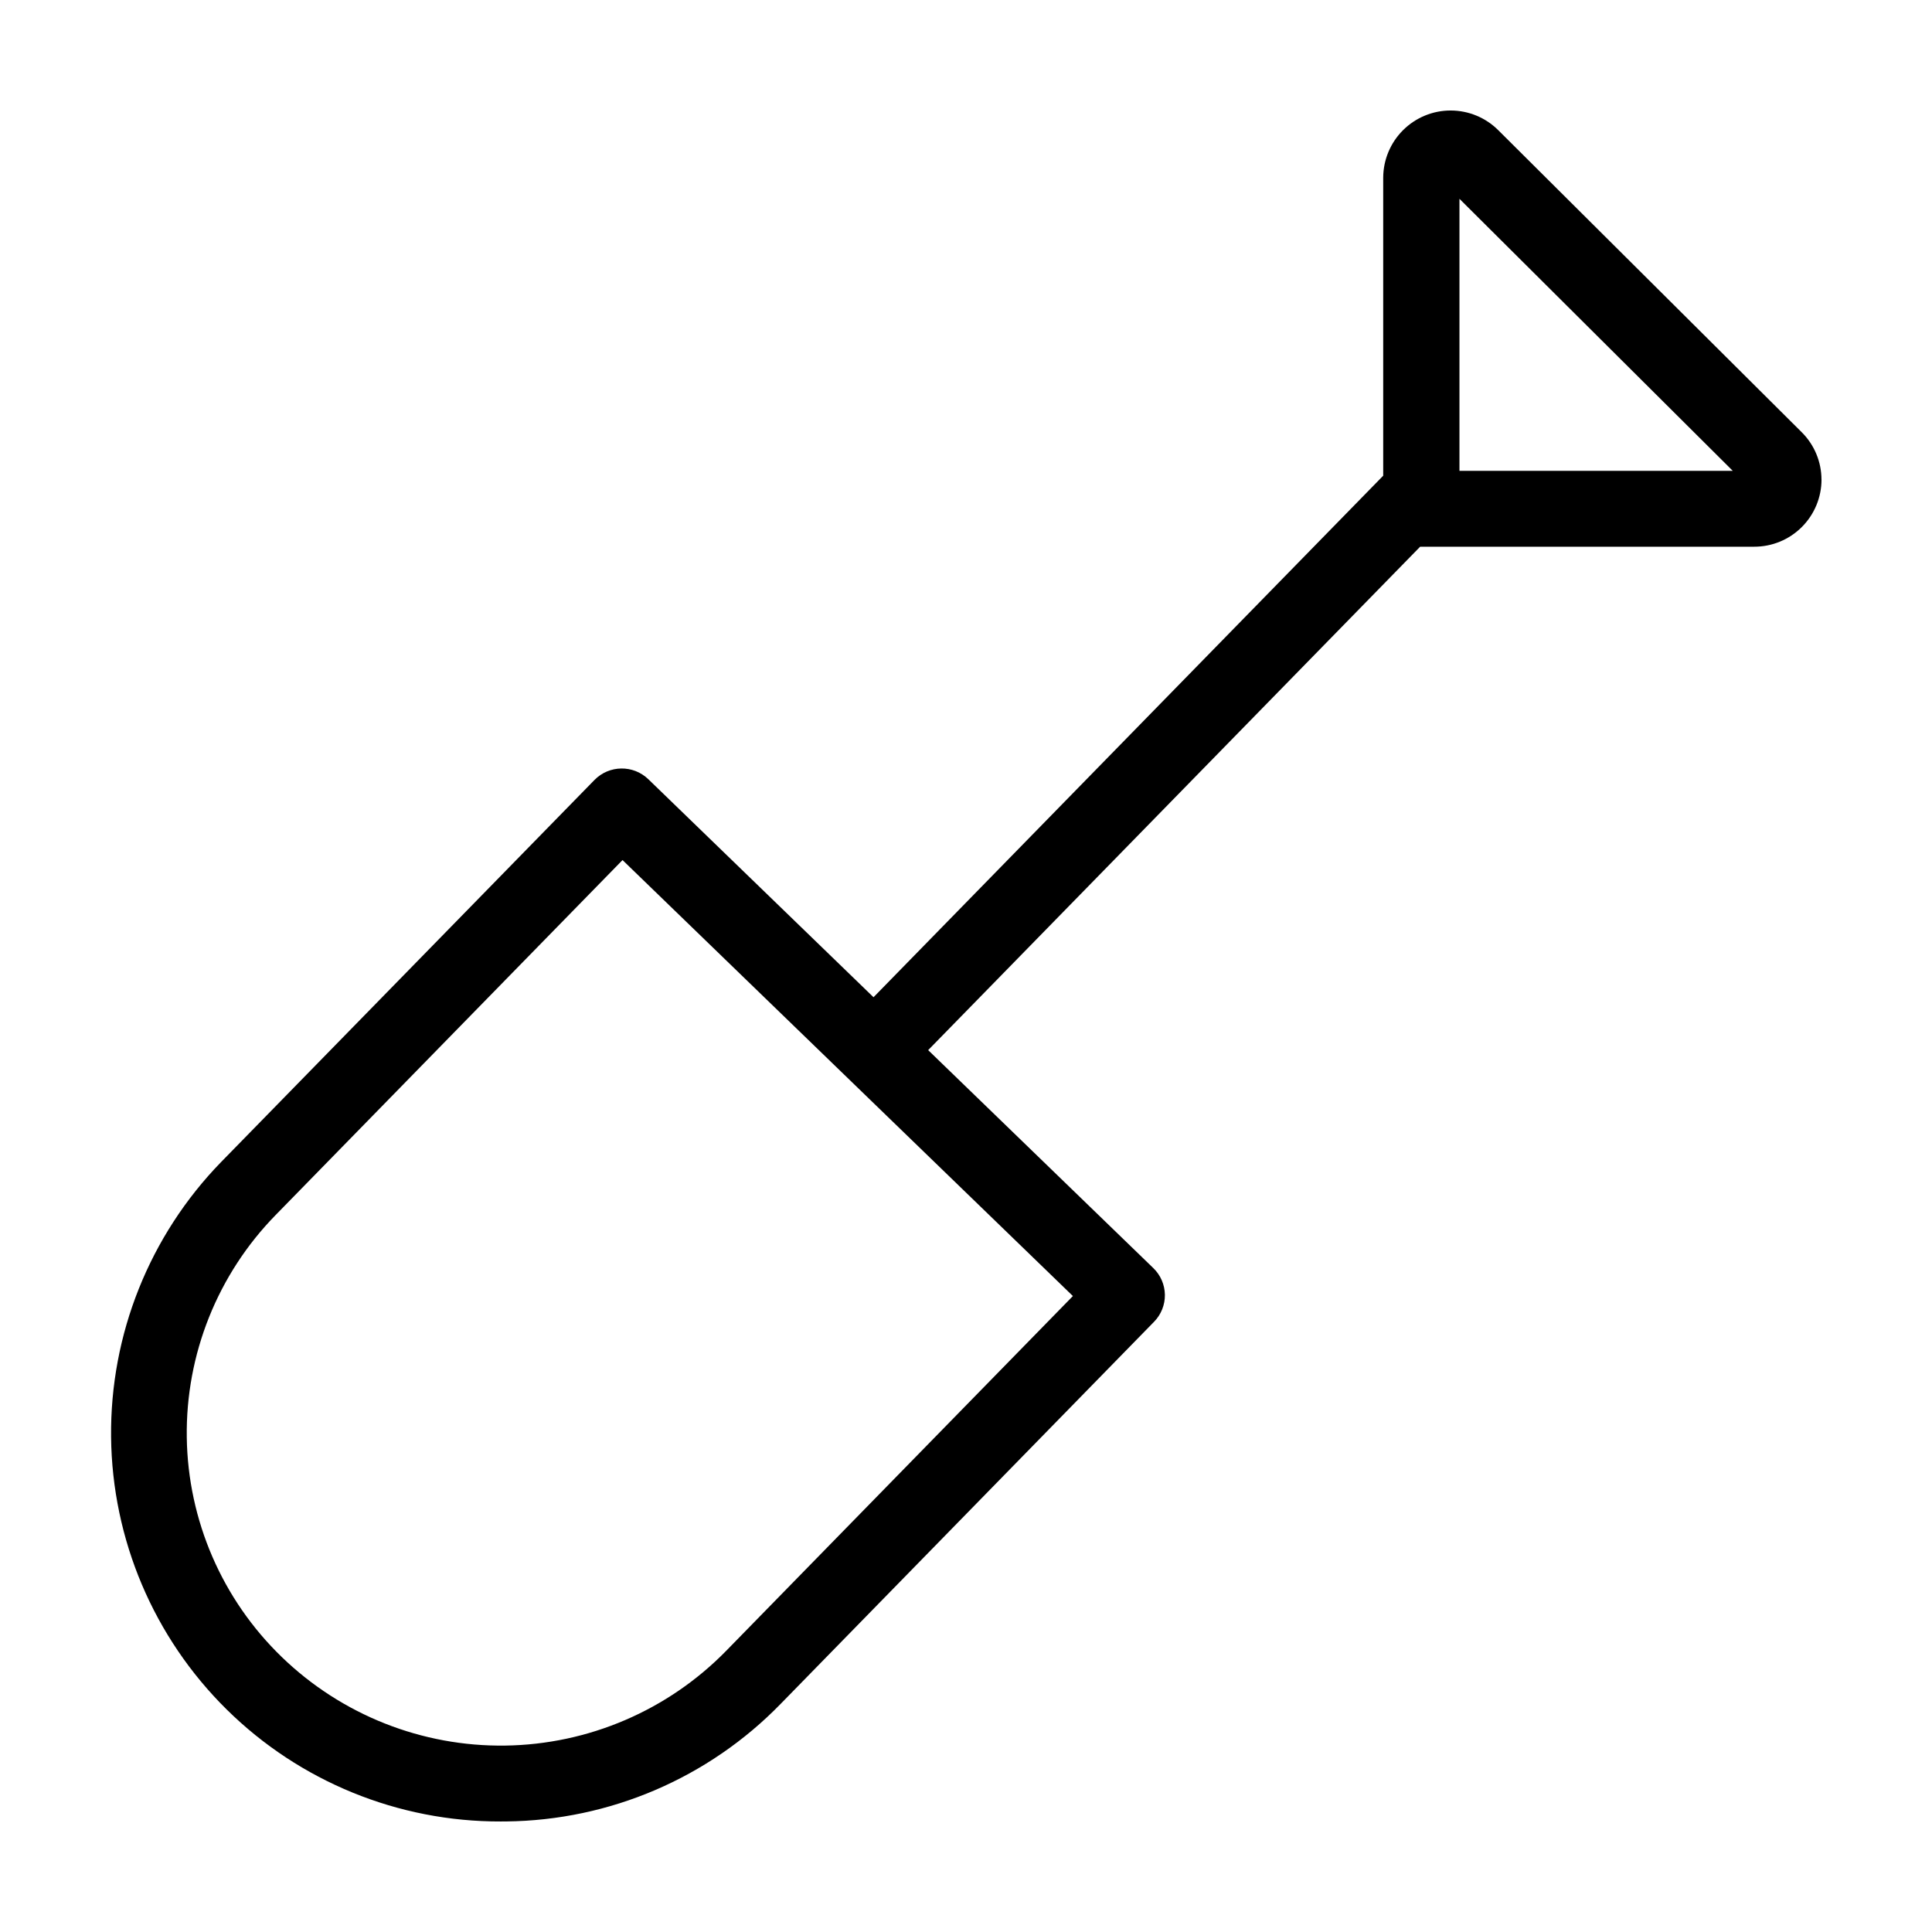
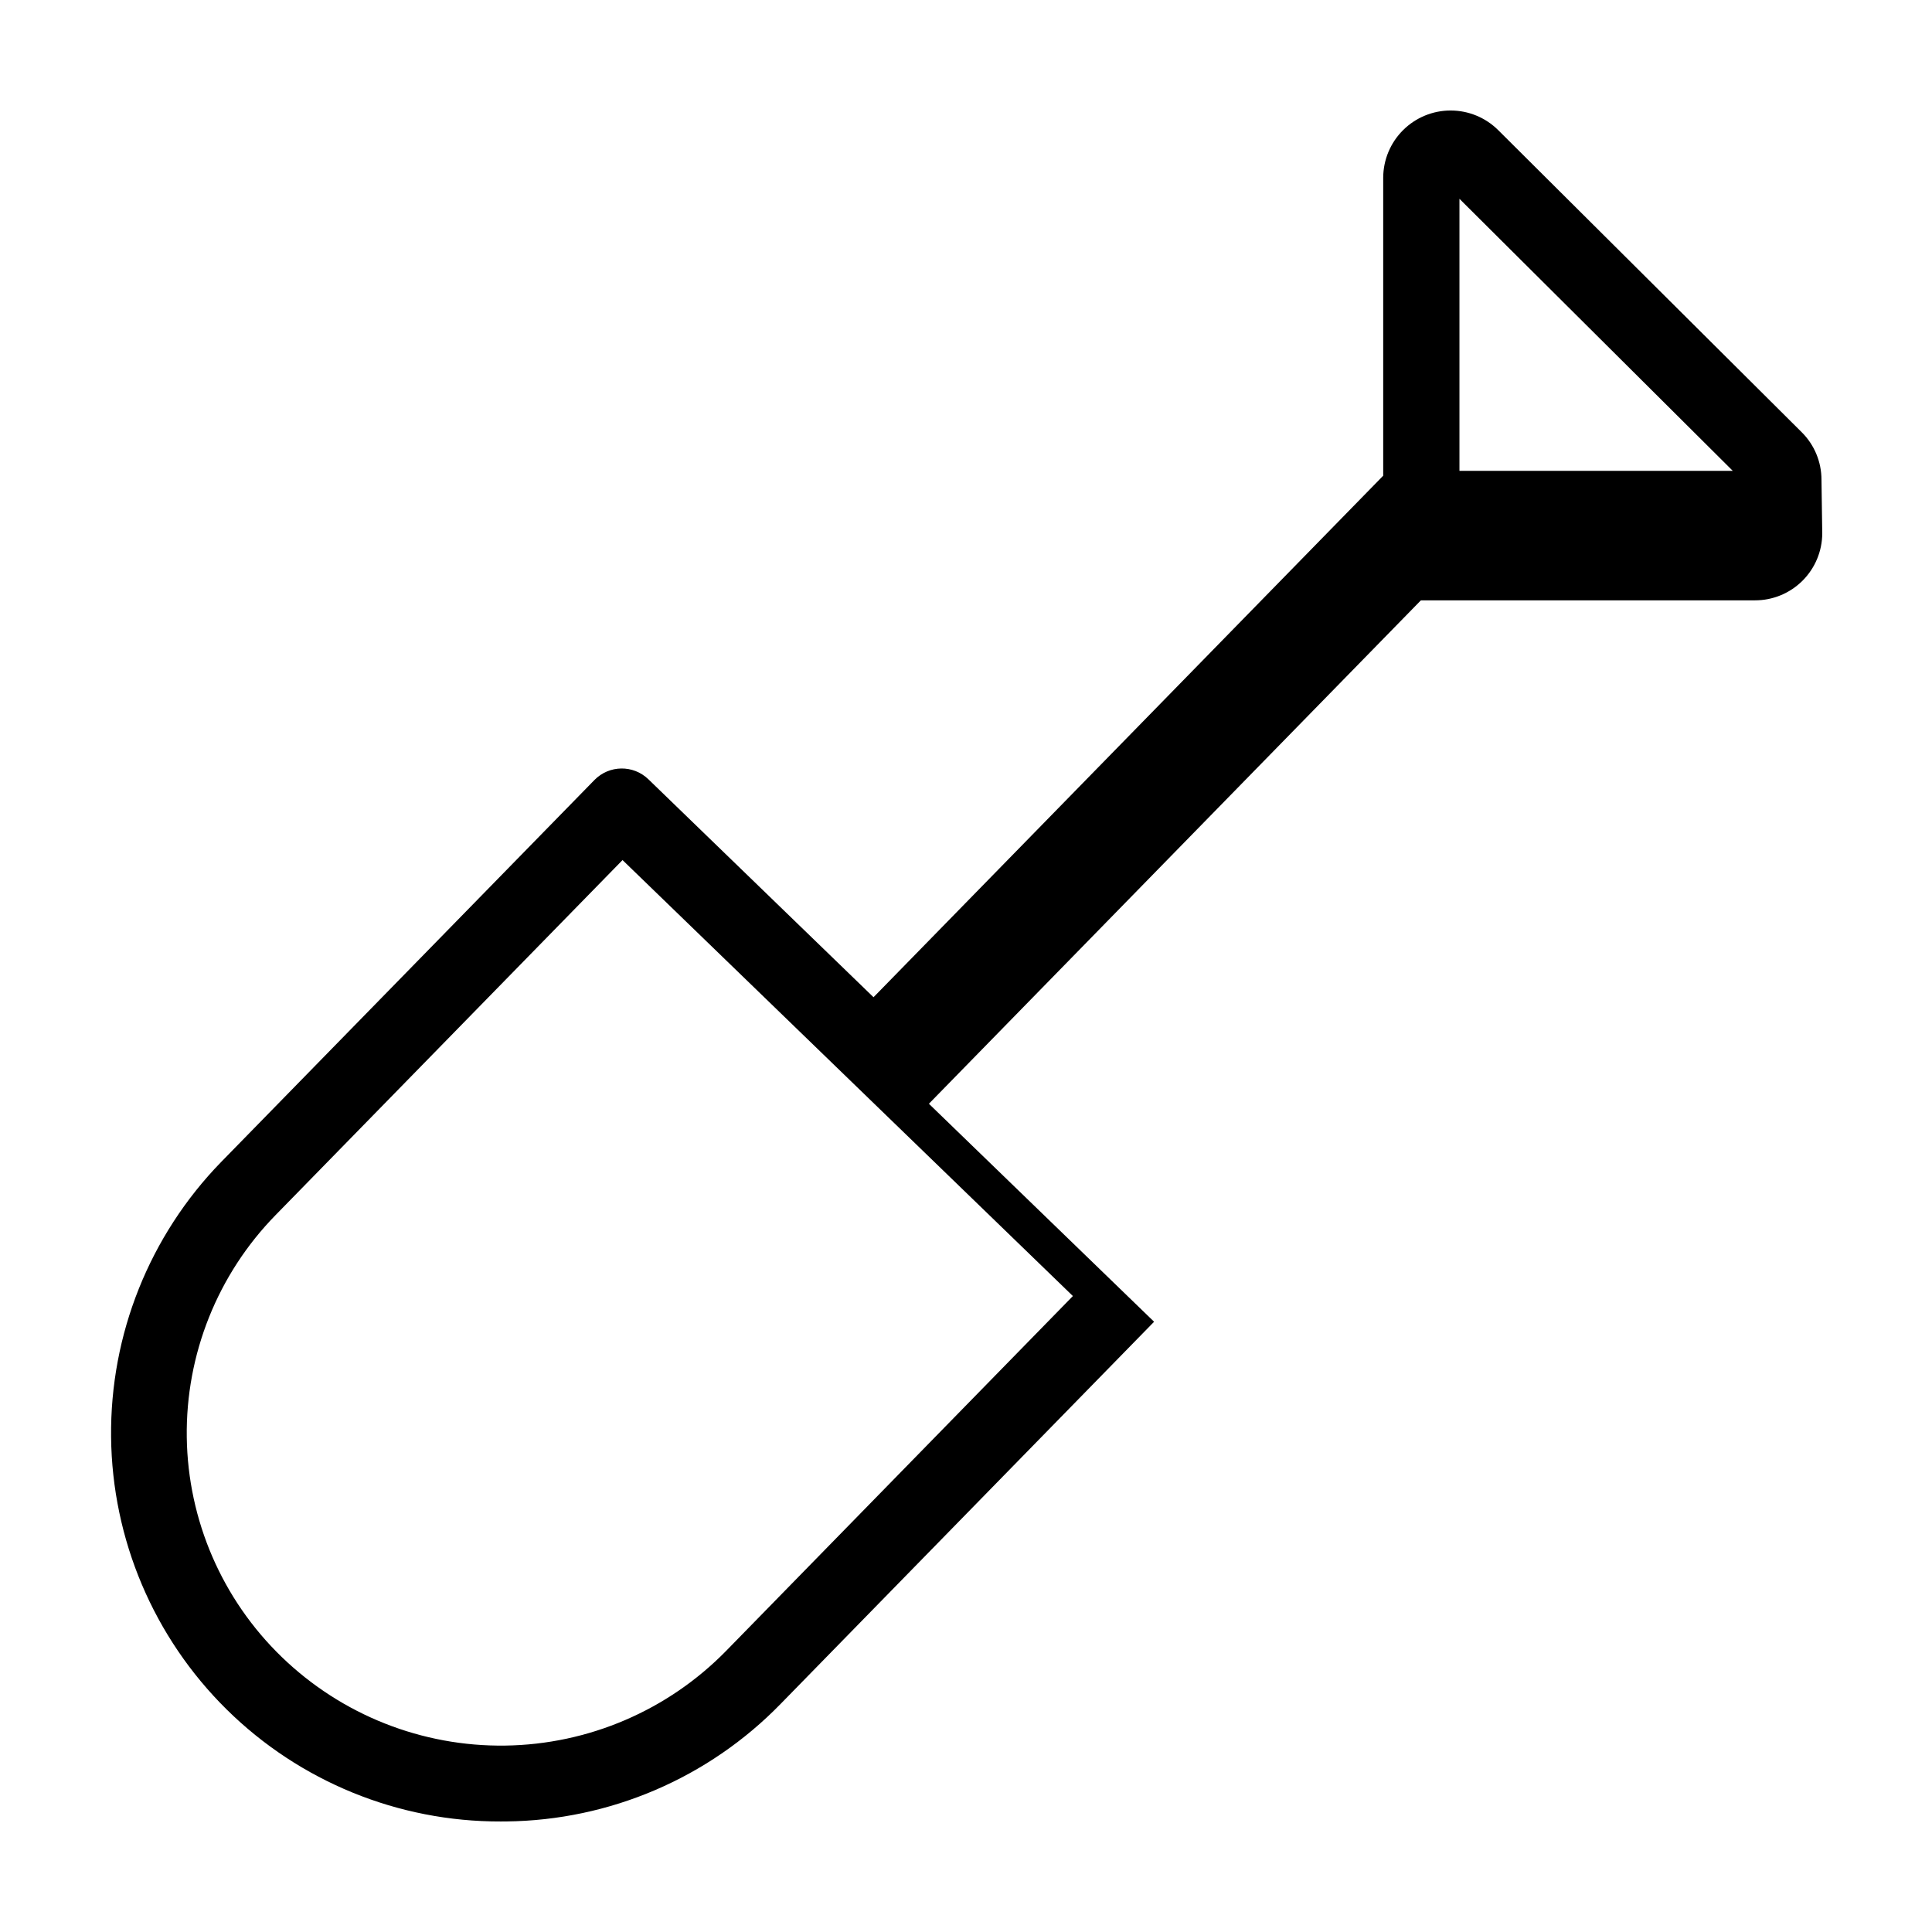
<svg xmlns="http://www.w3.org/2000/svg" fill="#000000" width="800px" height="800px" version="1.1" viewBox="144 144 512 512">
-   <path d="m626.71 271.12c0-4.719-1.883-9.242-5.227-12.566l-80.441-80.066c-3.348-3.332-7.879-5.203-12.602-5.203-4.727-0.004-9.258 1.867-12.605 5.195-3.352 3.332-5.246 7.852-5.273 12.574v79.012l-135.07 138.21-59.672-57.77c-4.004-3.871-10.383-3.785-14.281 0.195l-98.957 101.26c-18.945 19.48-29.422 45.664-29.145 72.84 0.281 27.176 11.289 53.137 30.633 72.227s45.449 29.762 72.625 29.68c0.488 0 0.98-0.004 1.473-0.012v0.004c27.422-0.293 53.598-11.508 72.719-31.164l98.957-101.26c1.867-1.906 2.898-4.481 2.863-7.148-0.039-2.668-1.141-5.211-3.059-7.066l-59.676-57.77 130.38-133.41h88.516c4.723 0.012 9.258-1.855 12.605-5.188s5.238-7.859 5.246-12.582zm-290.3 310.4c-15.434 15.758-36.473 24.773-58.523 25.078-22.055 0.305-43.336-8.129-59.195-23.453-15.82-15.285-24.891-36.25-25.195-58.246-0.305-21.992 8.176-43.203 23.566-58.922l91.914-94.051 119.35 115.54zm194.36-312.74v-72.094l72.434 72.094z" />
+   <path d="m626.71 271.12c0-4.719-1.883-9.242-5.227-12.566l-80.441-80.066c-3.348-3.332-7.879-5.203-12.602-5.203-4.727-0.004-9.258 1.867-12.605 5.195-3.352 3.332-5.246 7.852-5.273 12.574v79.012l-135.07 138.21-59.672-57.77c-4.004-3.871-10.383-3.785-14.281 0.195l-98.957 101.26c-18.945 19.48-29.422 45.664-29.145 72.84 0.281 27.176 11.289 53.137 30.633 72.227s45.449 29.762 72.625 29.68c0.488 0 0.98-0.004 1.473-0.012v0.004c27.422-0.293 53.598-11.508 72.719-31.164l98.957-101.26l-59.676-57.77 130.38-133.41h88.516c4.723 0.012 9.258-1.855 12.605-5.188s5.238-7.859 5.246-12.582zm-290.3 310.4c-15.434 15.758-36.473 24.773-58.523 25.078-22.055 0.305-43.336-8.129-59.195-23.453-15.82-15.285-24.891-36.25-25.195-58.246-0.305-21.992 8.176-43.203 23.566-58.922l91.914-94.051 119.35 115.54zm194.36-312.74v-72.094l72.434 72.094z" />
</svg>